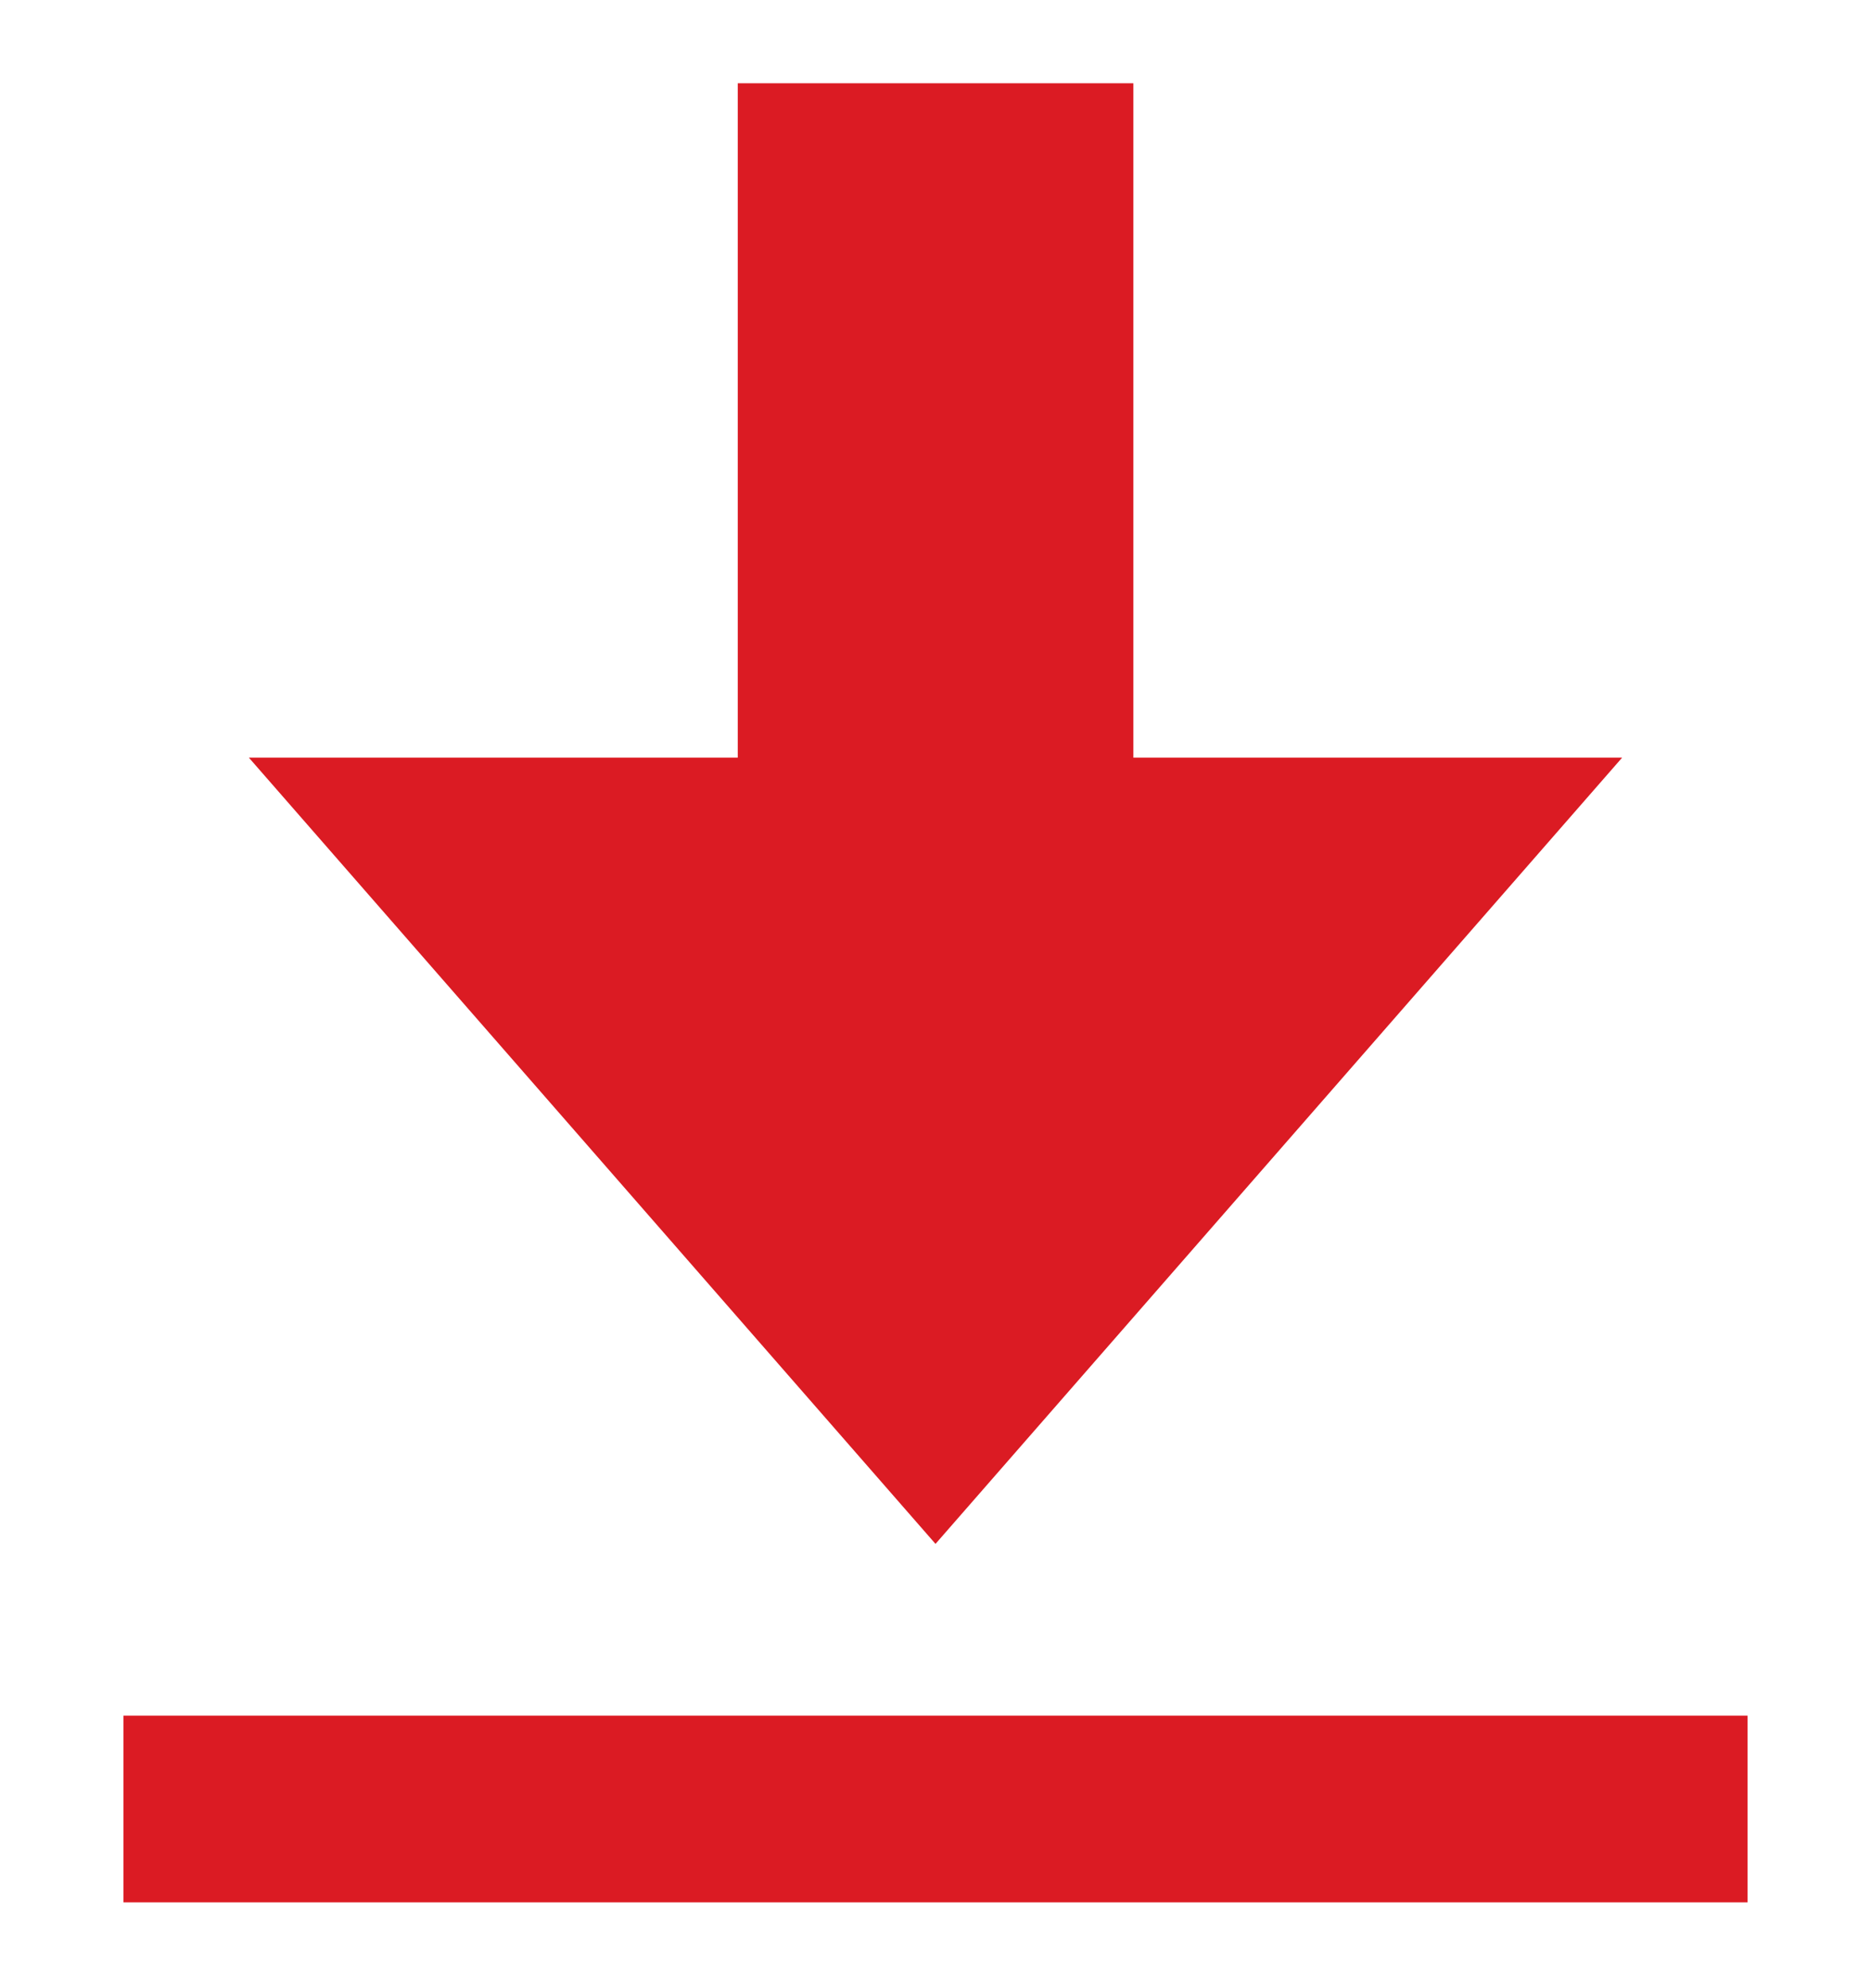
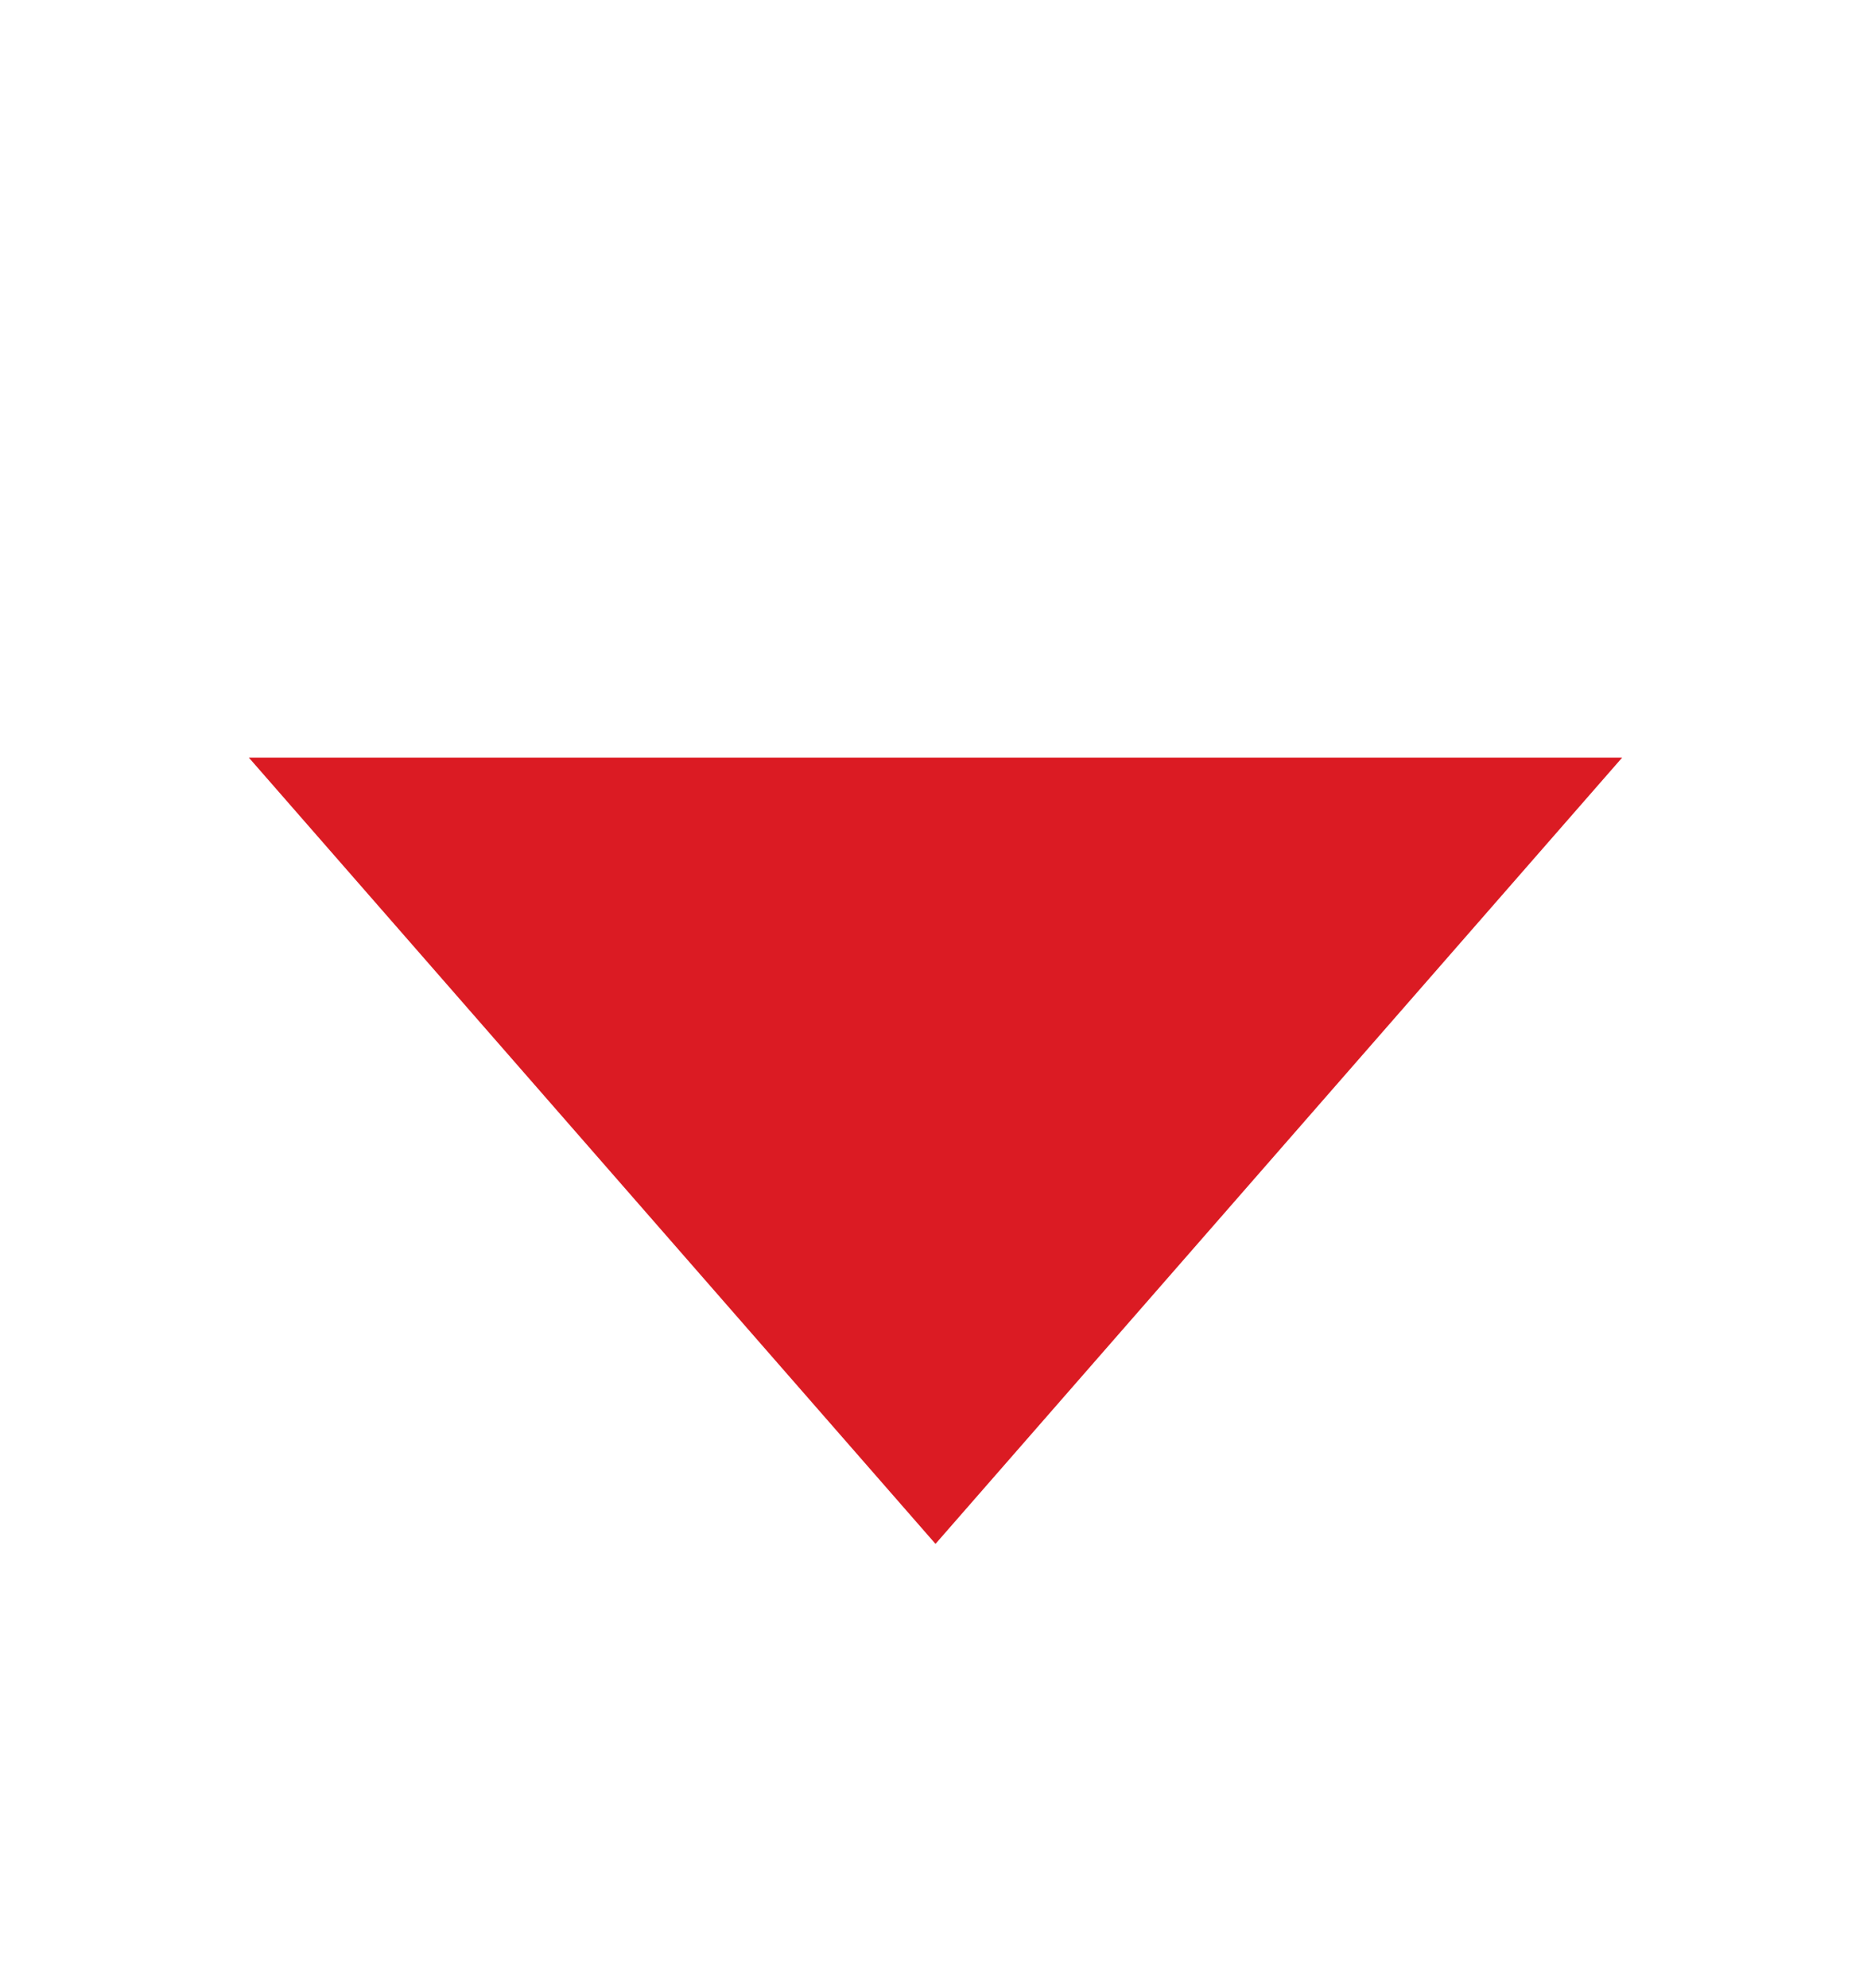
<svg xmlns="http://www.w3.org/2000/svg" id="Layer_1" data-name="Layer 1" viewBox="0 0 16 17">
  <defs>
    <style>.cls-1{fill:#db1b23;}</style>
  </defs>
  <title>download</title>
-   <rect class="cls-1" x="6.309" y="0.712" width="3.383" height="8.071" />
-   <rect class="cls-1" x="1.056" y="14.67" width="13.888" height="1.596" />
  <polyline class="cls-1" points="13.872 6.478 8 13.201 2.128 6.478" />
</svg>